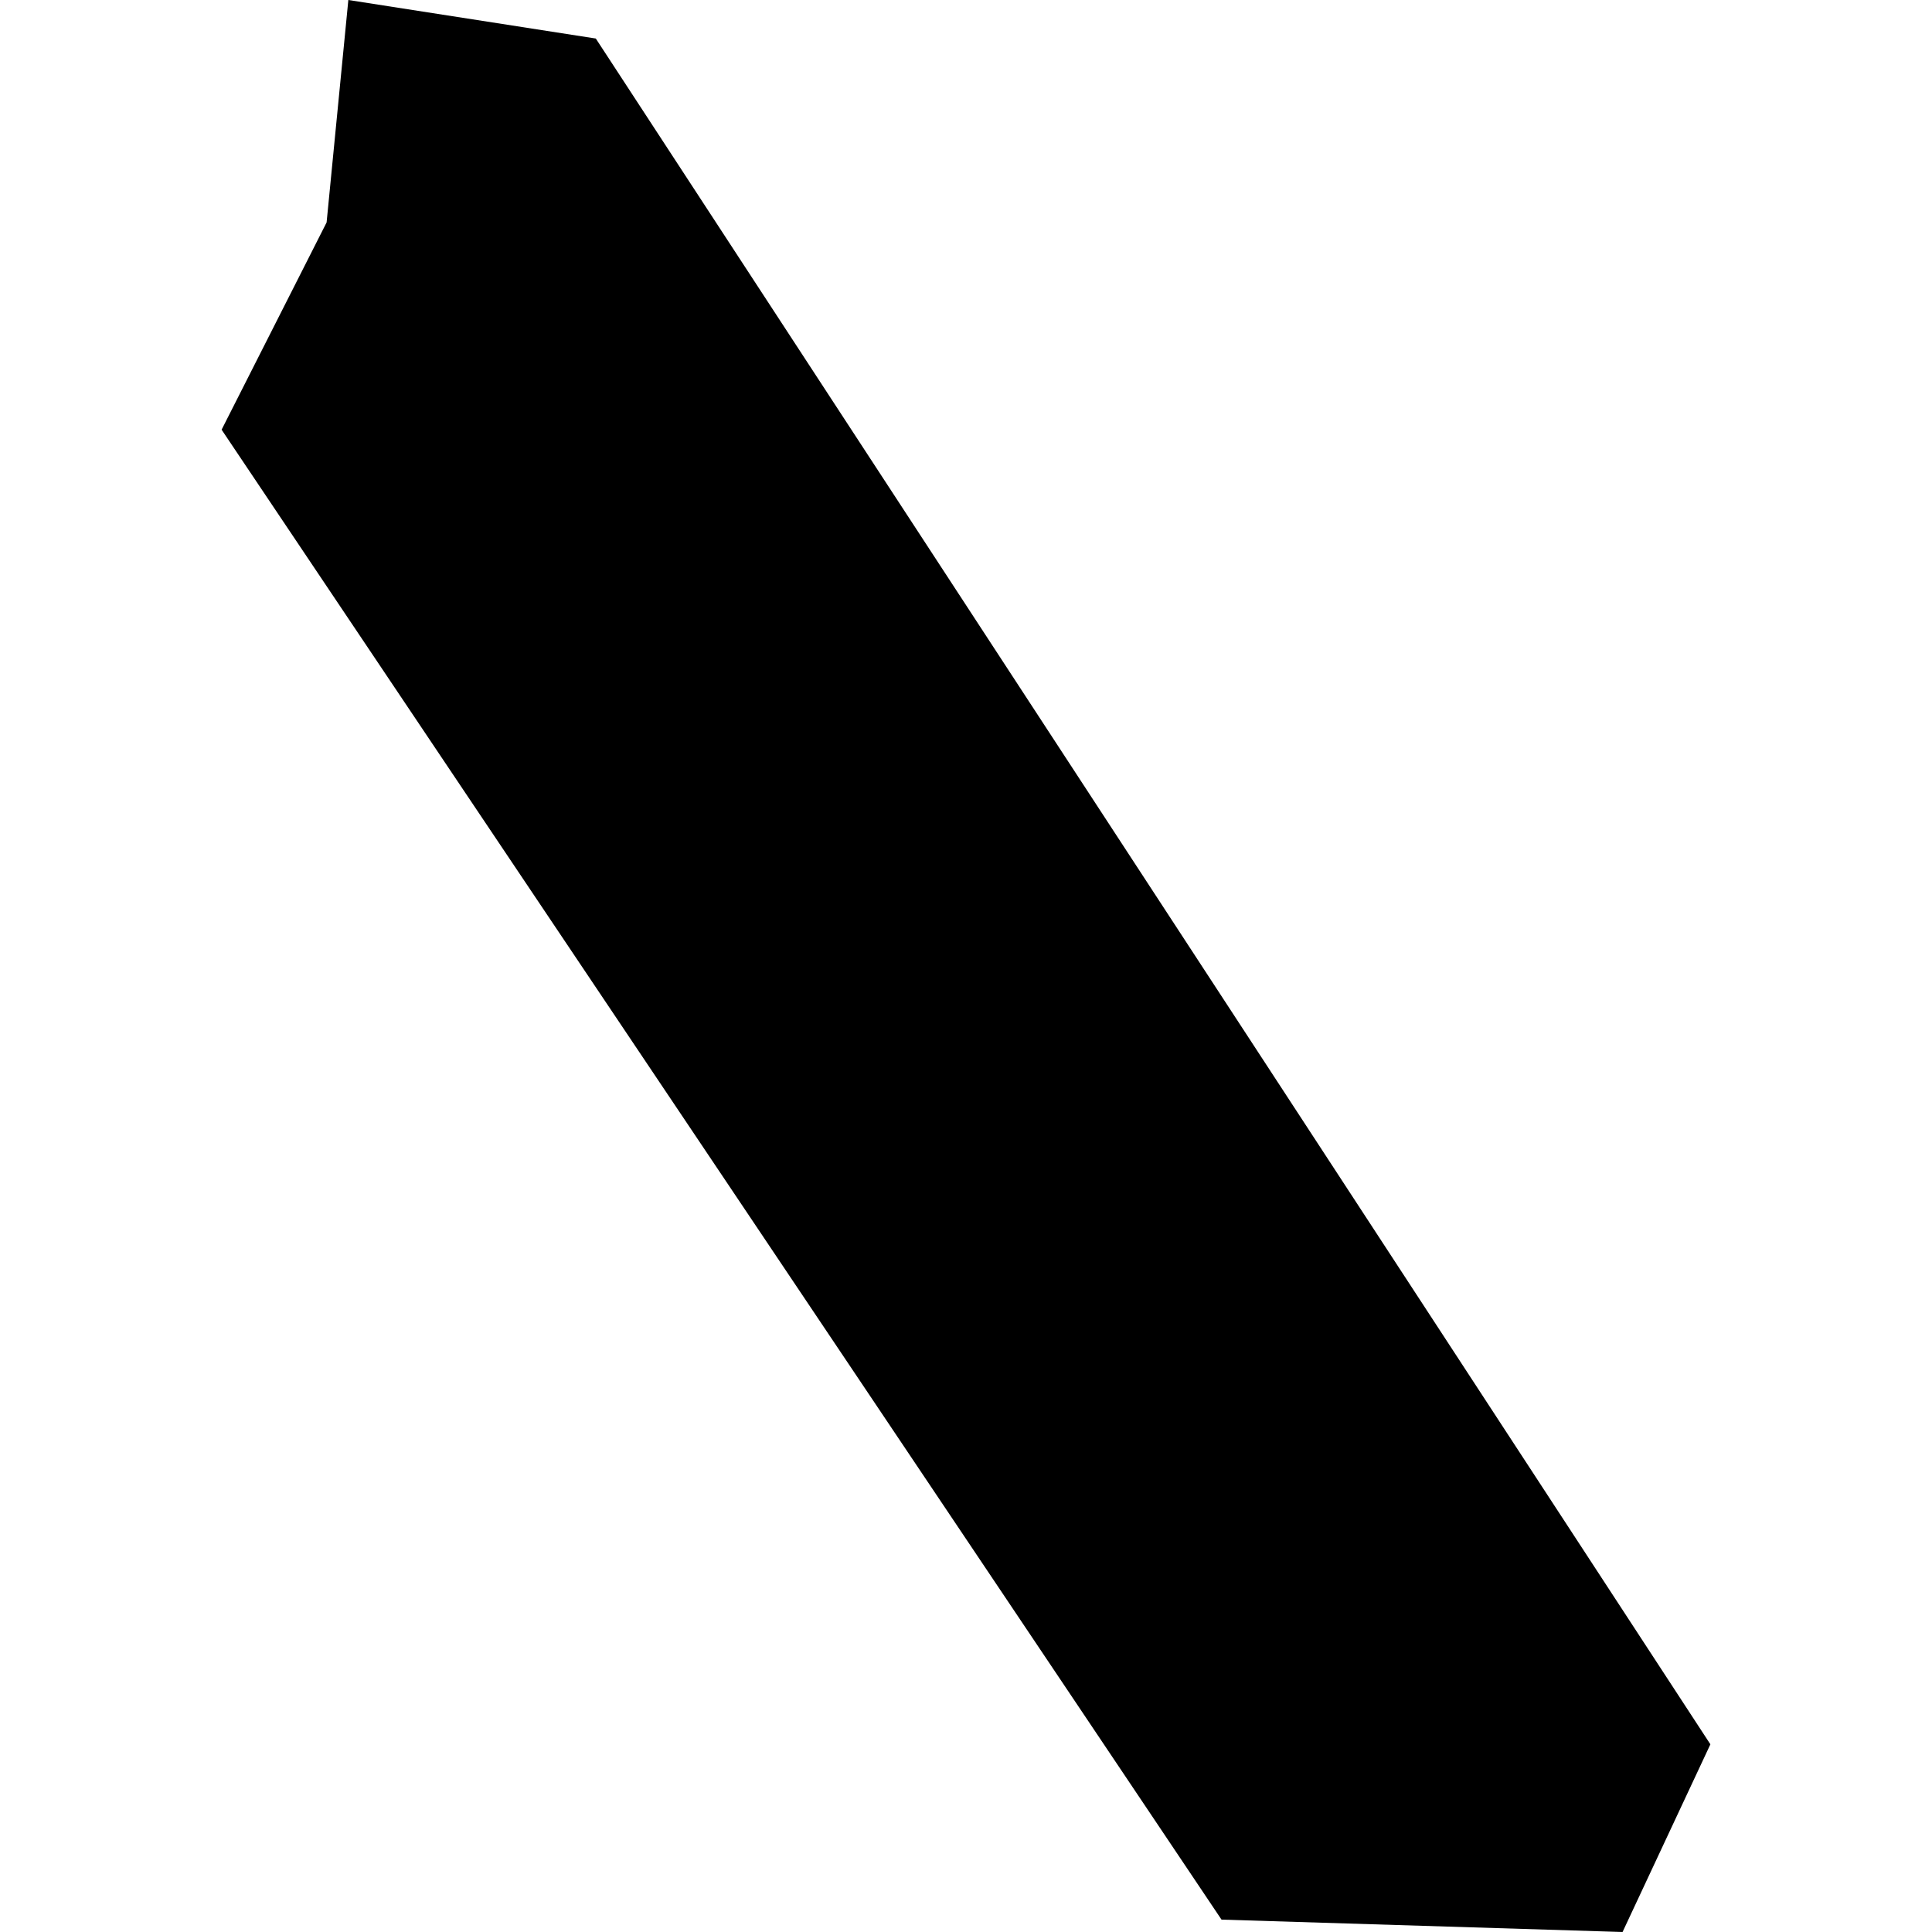
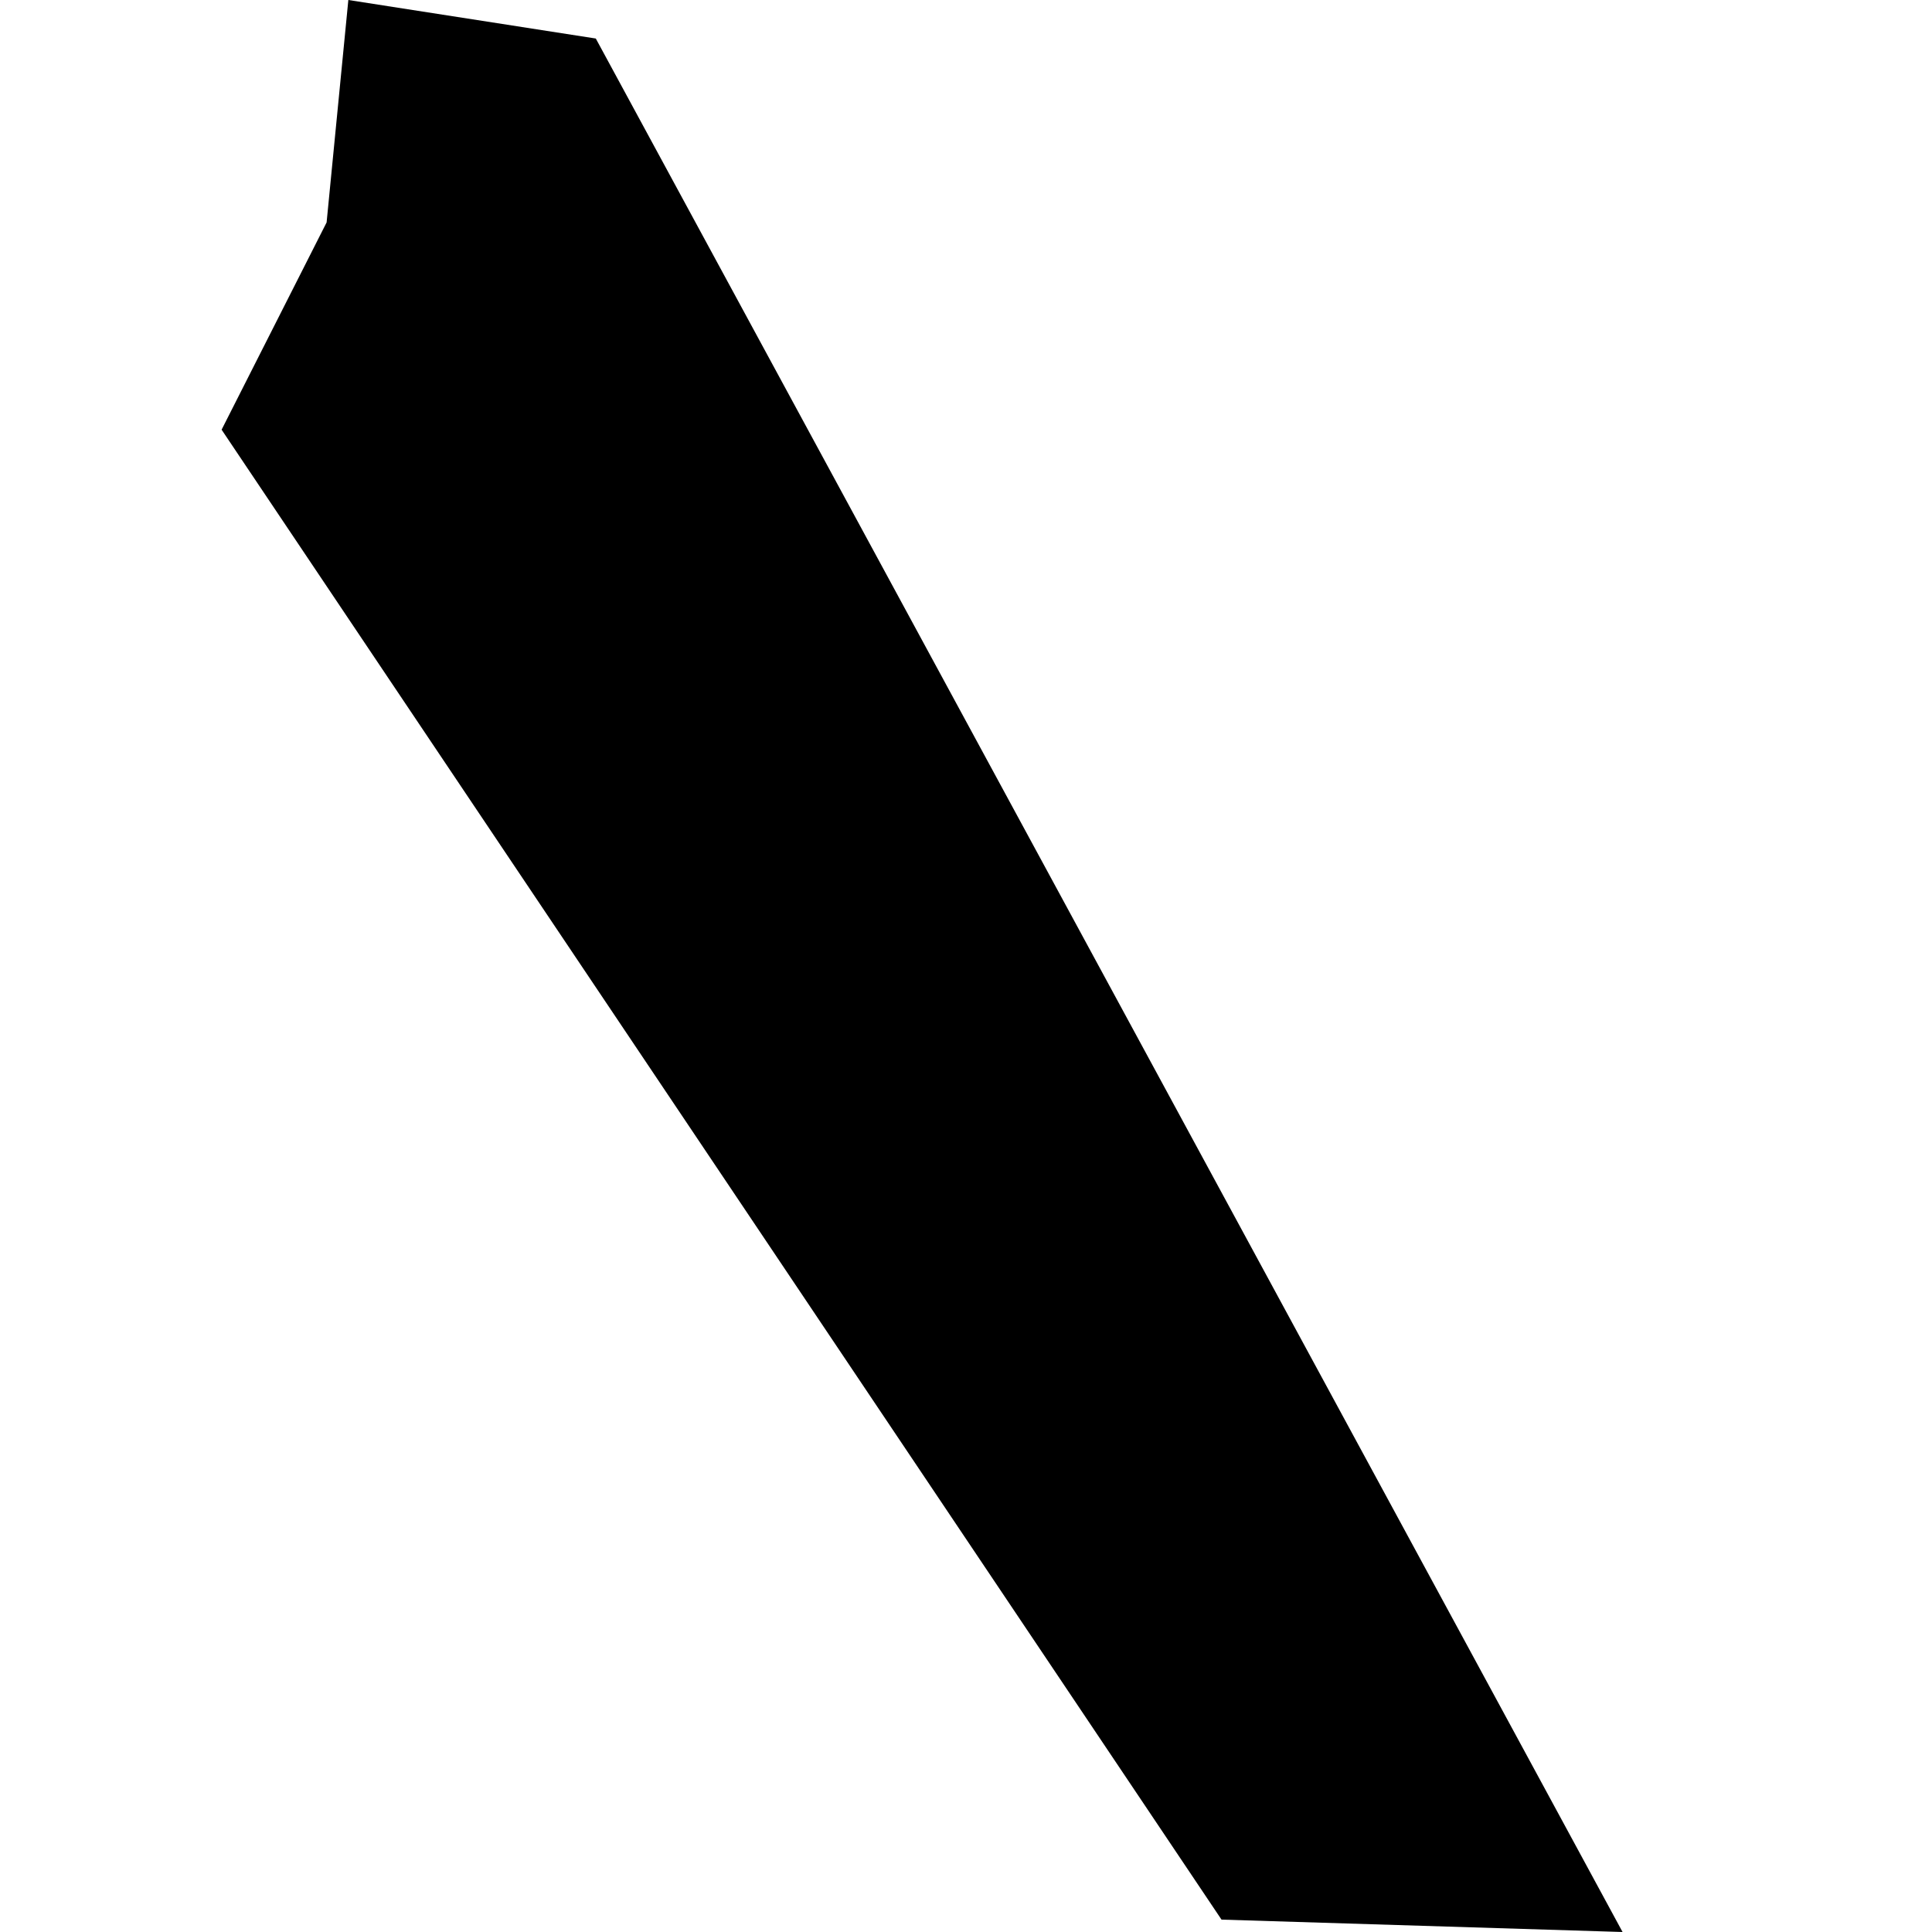
<svg xmlns="http://www.w3.org/2000/svg" height="288pt" version="1.1" viewBox="0 0 288 288" width="288pt">
  <defs>
    <style type="text/css">
*{stroke-linecap:butt;stroke-linejoin:round;}
  </style>
  </defs>
  <g id="figure_1">
    <g id="patch_1">
-       <path d="M 0 288  L 288 288  L 288 0  L 0 0  z " style="fill:none;opacity:0;" />
-     </g>
+       </g>
    <g id="axes_1">
      <g id="PatchCollection_1">
-         <path clip-path="url(#p8102ee32be)" d="M 33.035 64.053  L 48.687 33.156  L 51.927 -0  L 88.815 5.743  L 254.965 260.023  L 241.872 288  L 182.088 286.154  L 33.035 64.053  " />
+         <path clip-path="url(#p8102ee32be)" d="M 33.035 64.053  L 48.687 33.156  L 51.927 -0  L 88.815 5.743  L 241.872 288  L 182.088 286.154  L 33.035 64.053  " />
      </g>
    </g>
  </g>
  <defs>
    <clipPath id="p8102ee32be">
      <rect height="288" width="221.929" x="33.035" y="0" />
    </clipPath>
  </defs>
</svg>